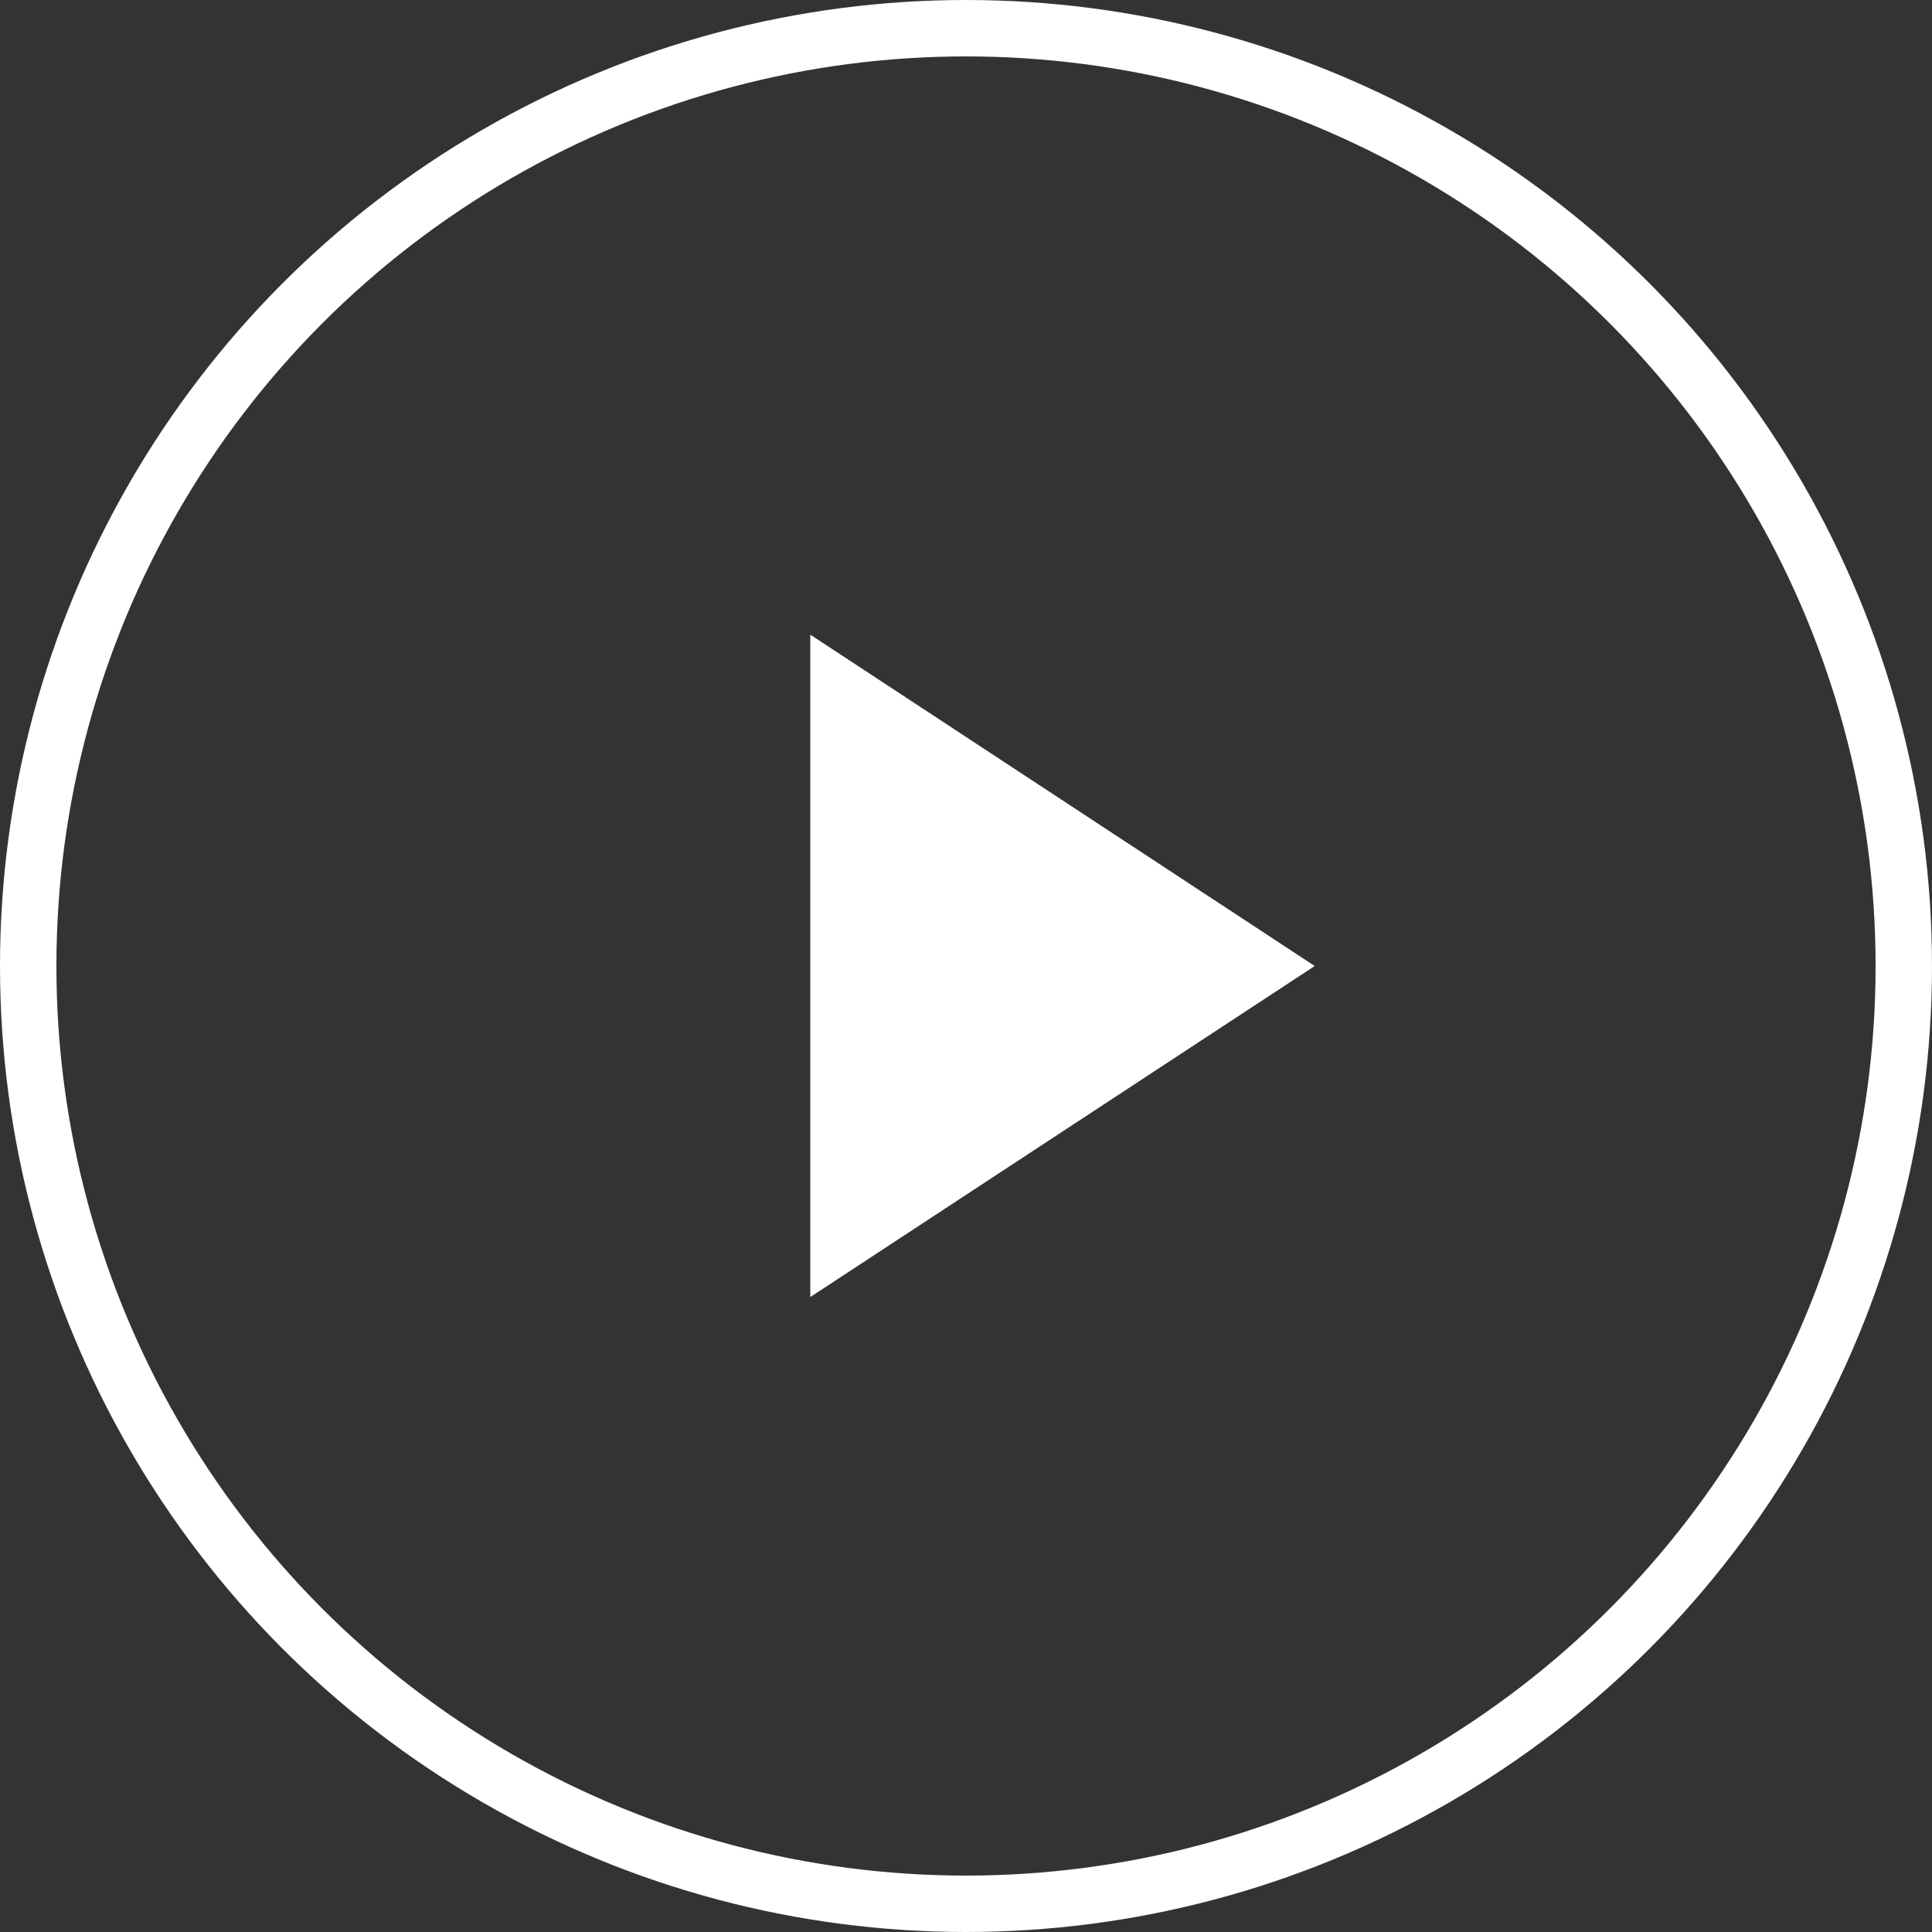
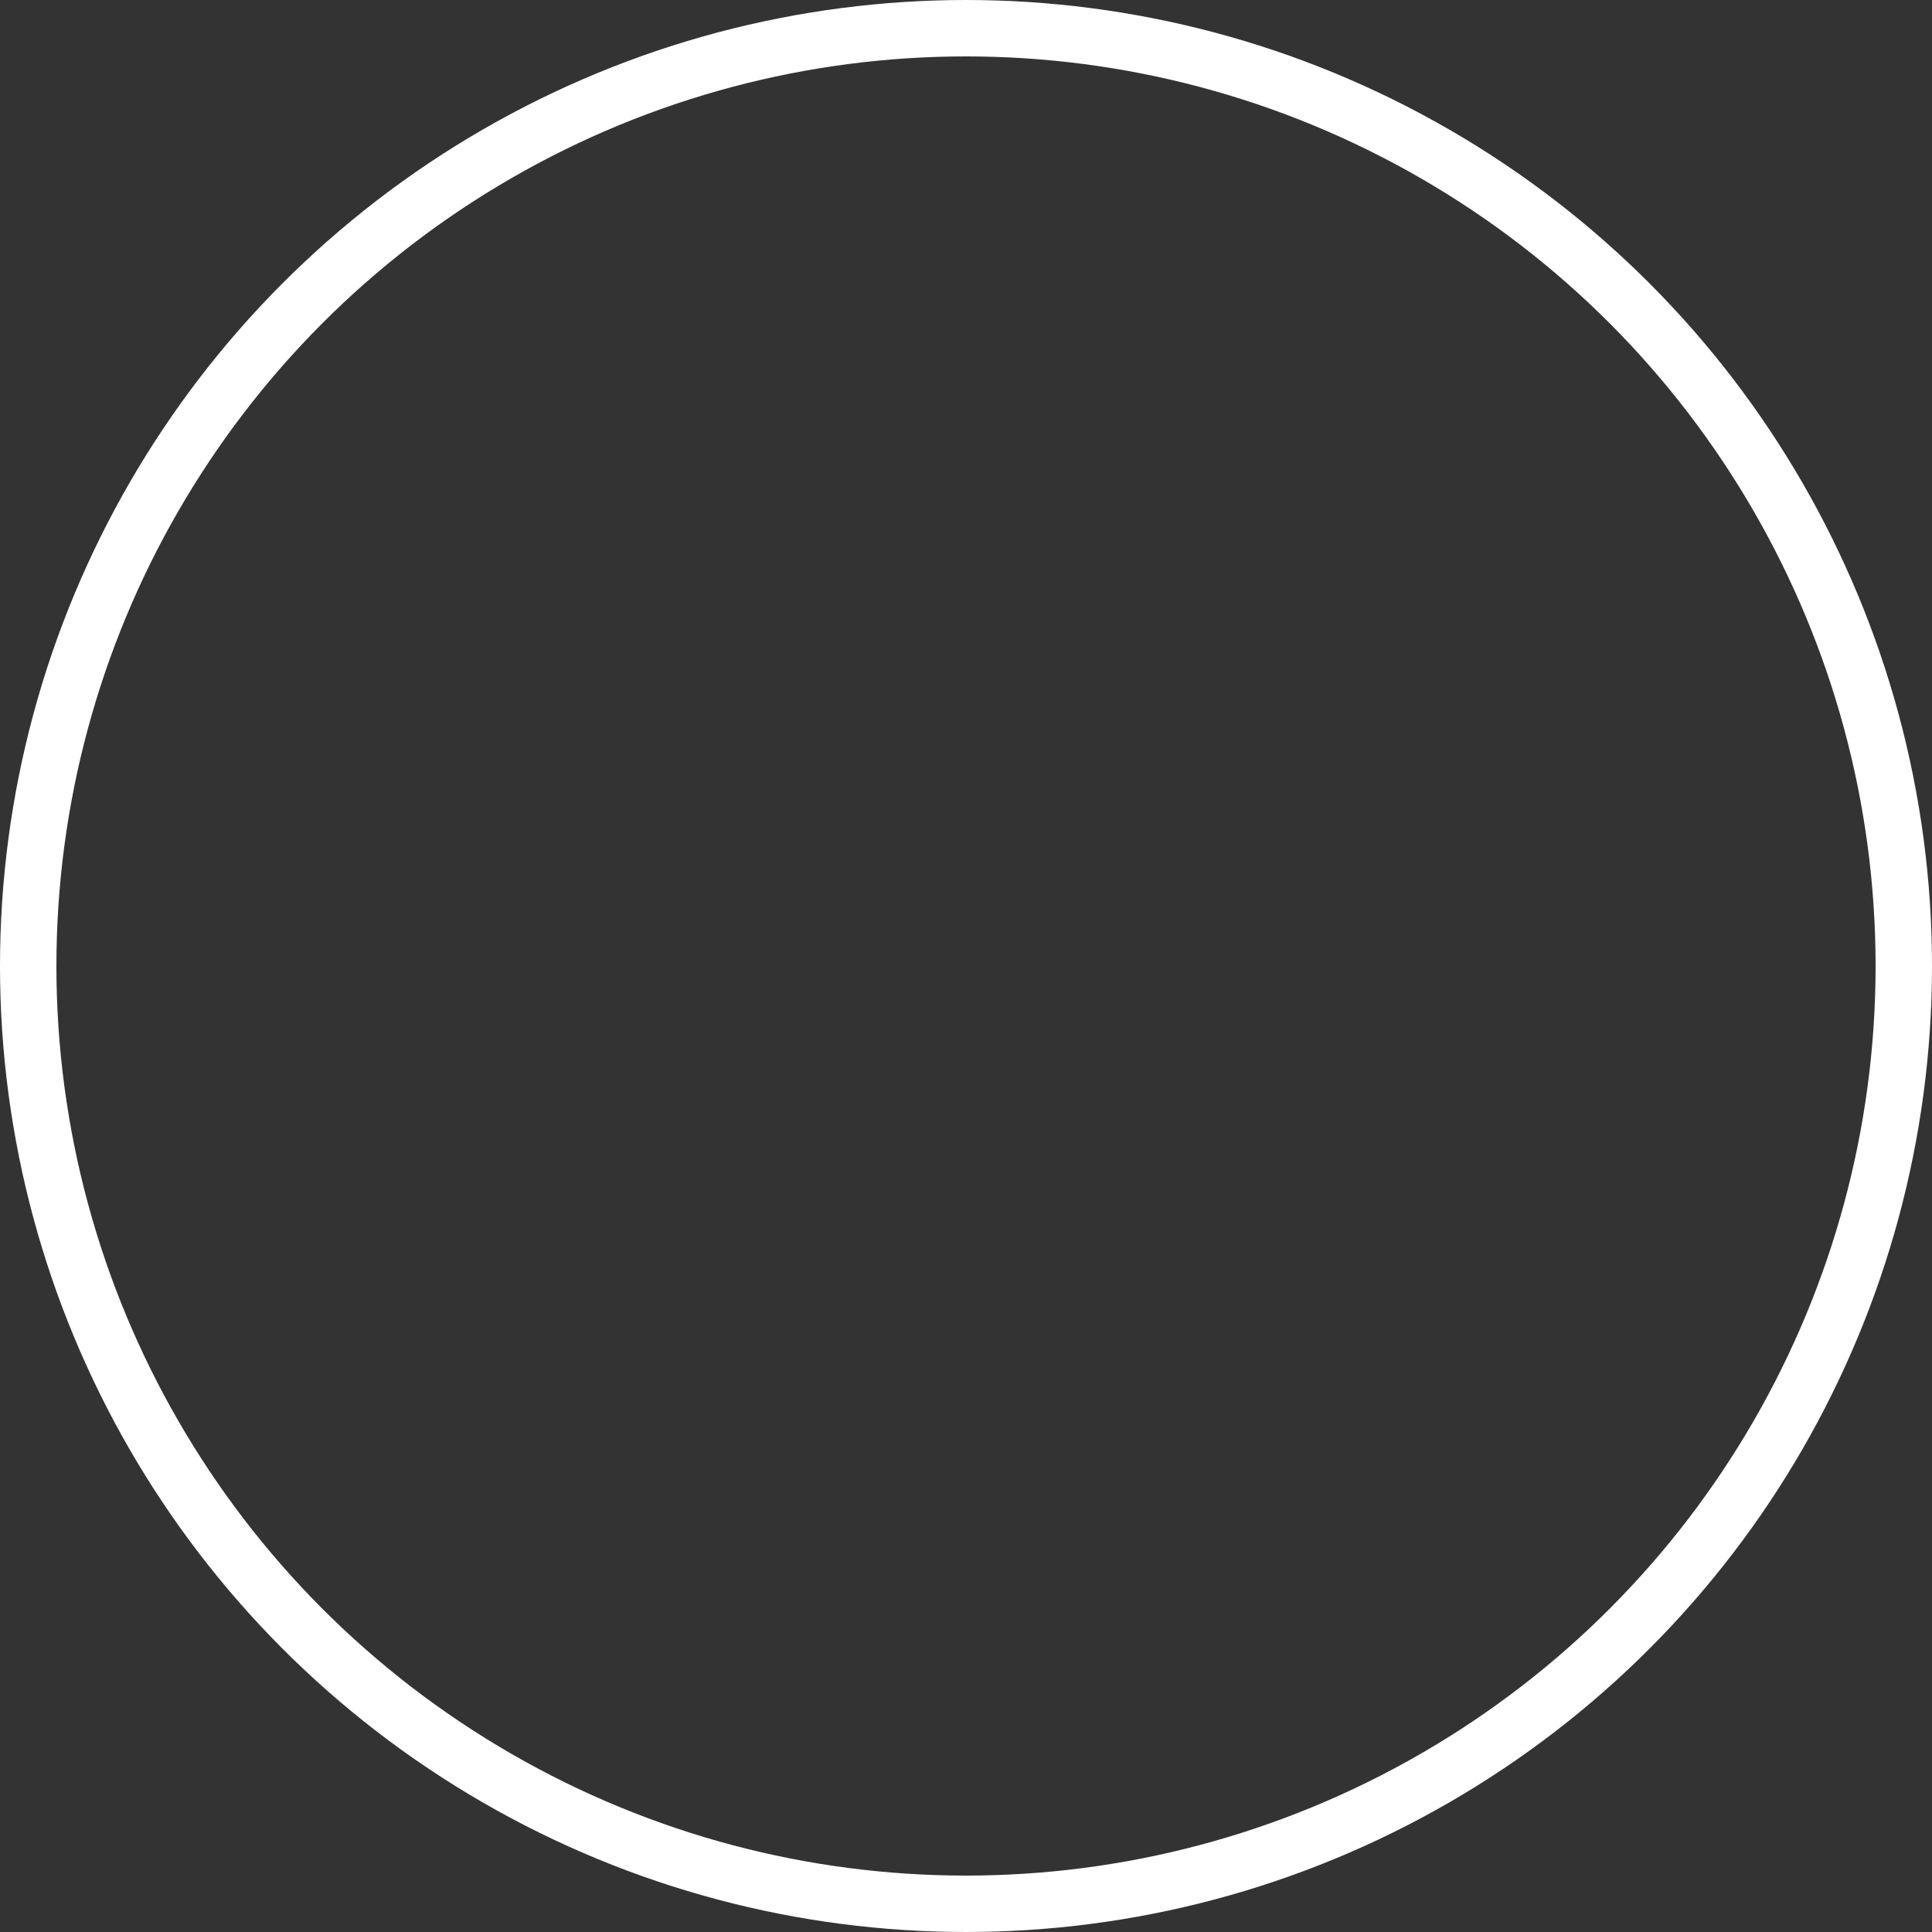
<svg xmlns="http://www.w3.org/2000/svg" viewBox="0 0 68.5 68.5">
  <rect x="0" y="0" width="68.5" height="68.5" fill="#333333" stroke="none" />
  <g id="Elemente">
    <circle cx="34.25" cy="34.25" r="33.25" style="fill:none;stroke:#fff;stroke-miterlimit:10;stroke-width:2px" />
-     <polygon points="29.5 23.93 45.21 34.25 29.5 44.56 29.5 23.93" style="fill:#fff;stroke:#fff;stroke-miterlimit:10;stroke-width:1.541px" />
  </g>
</svg>